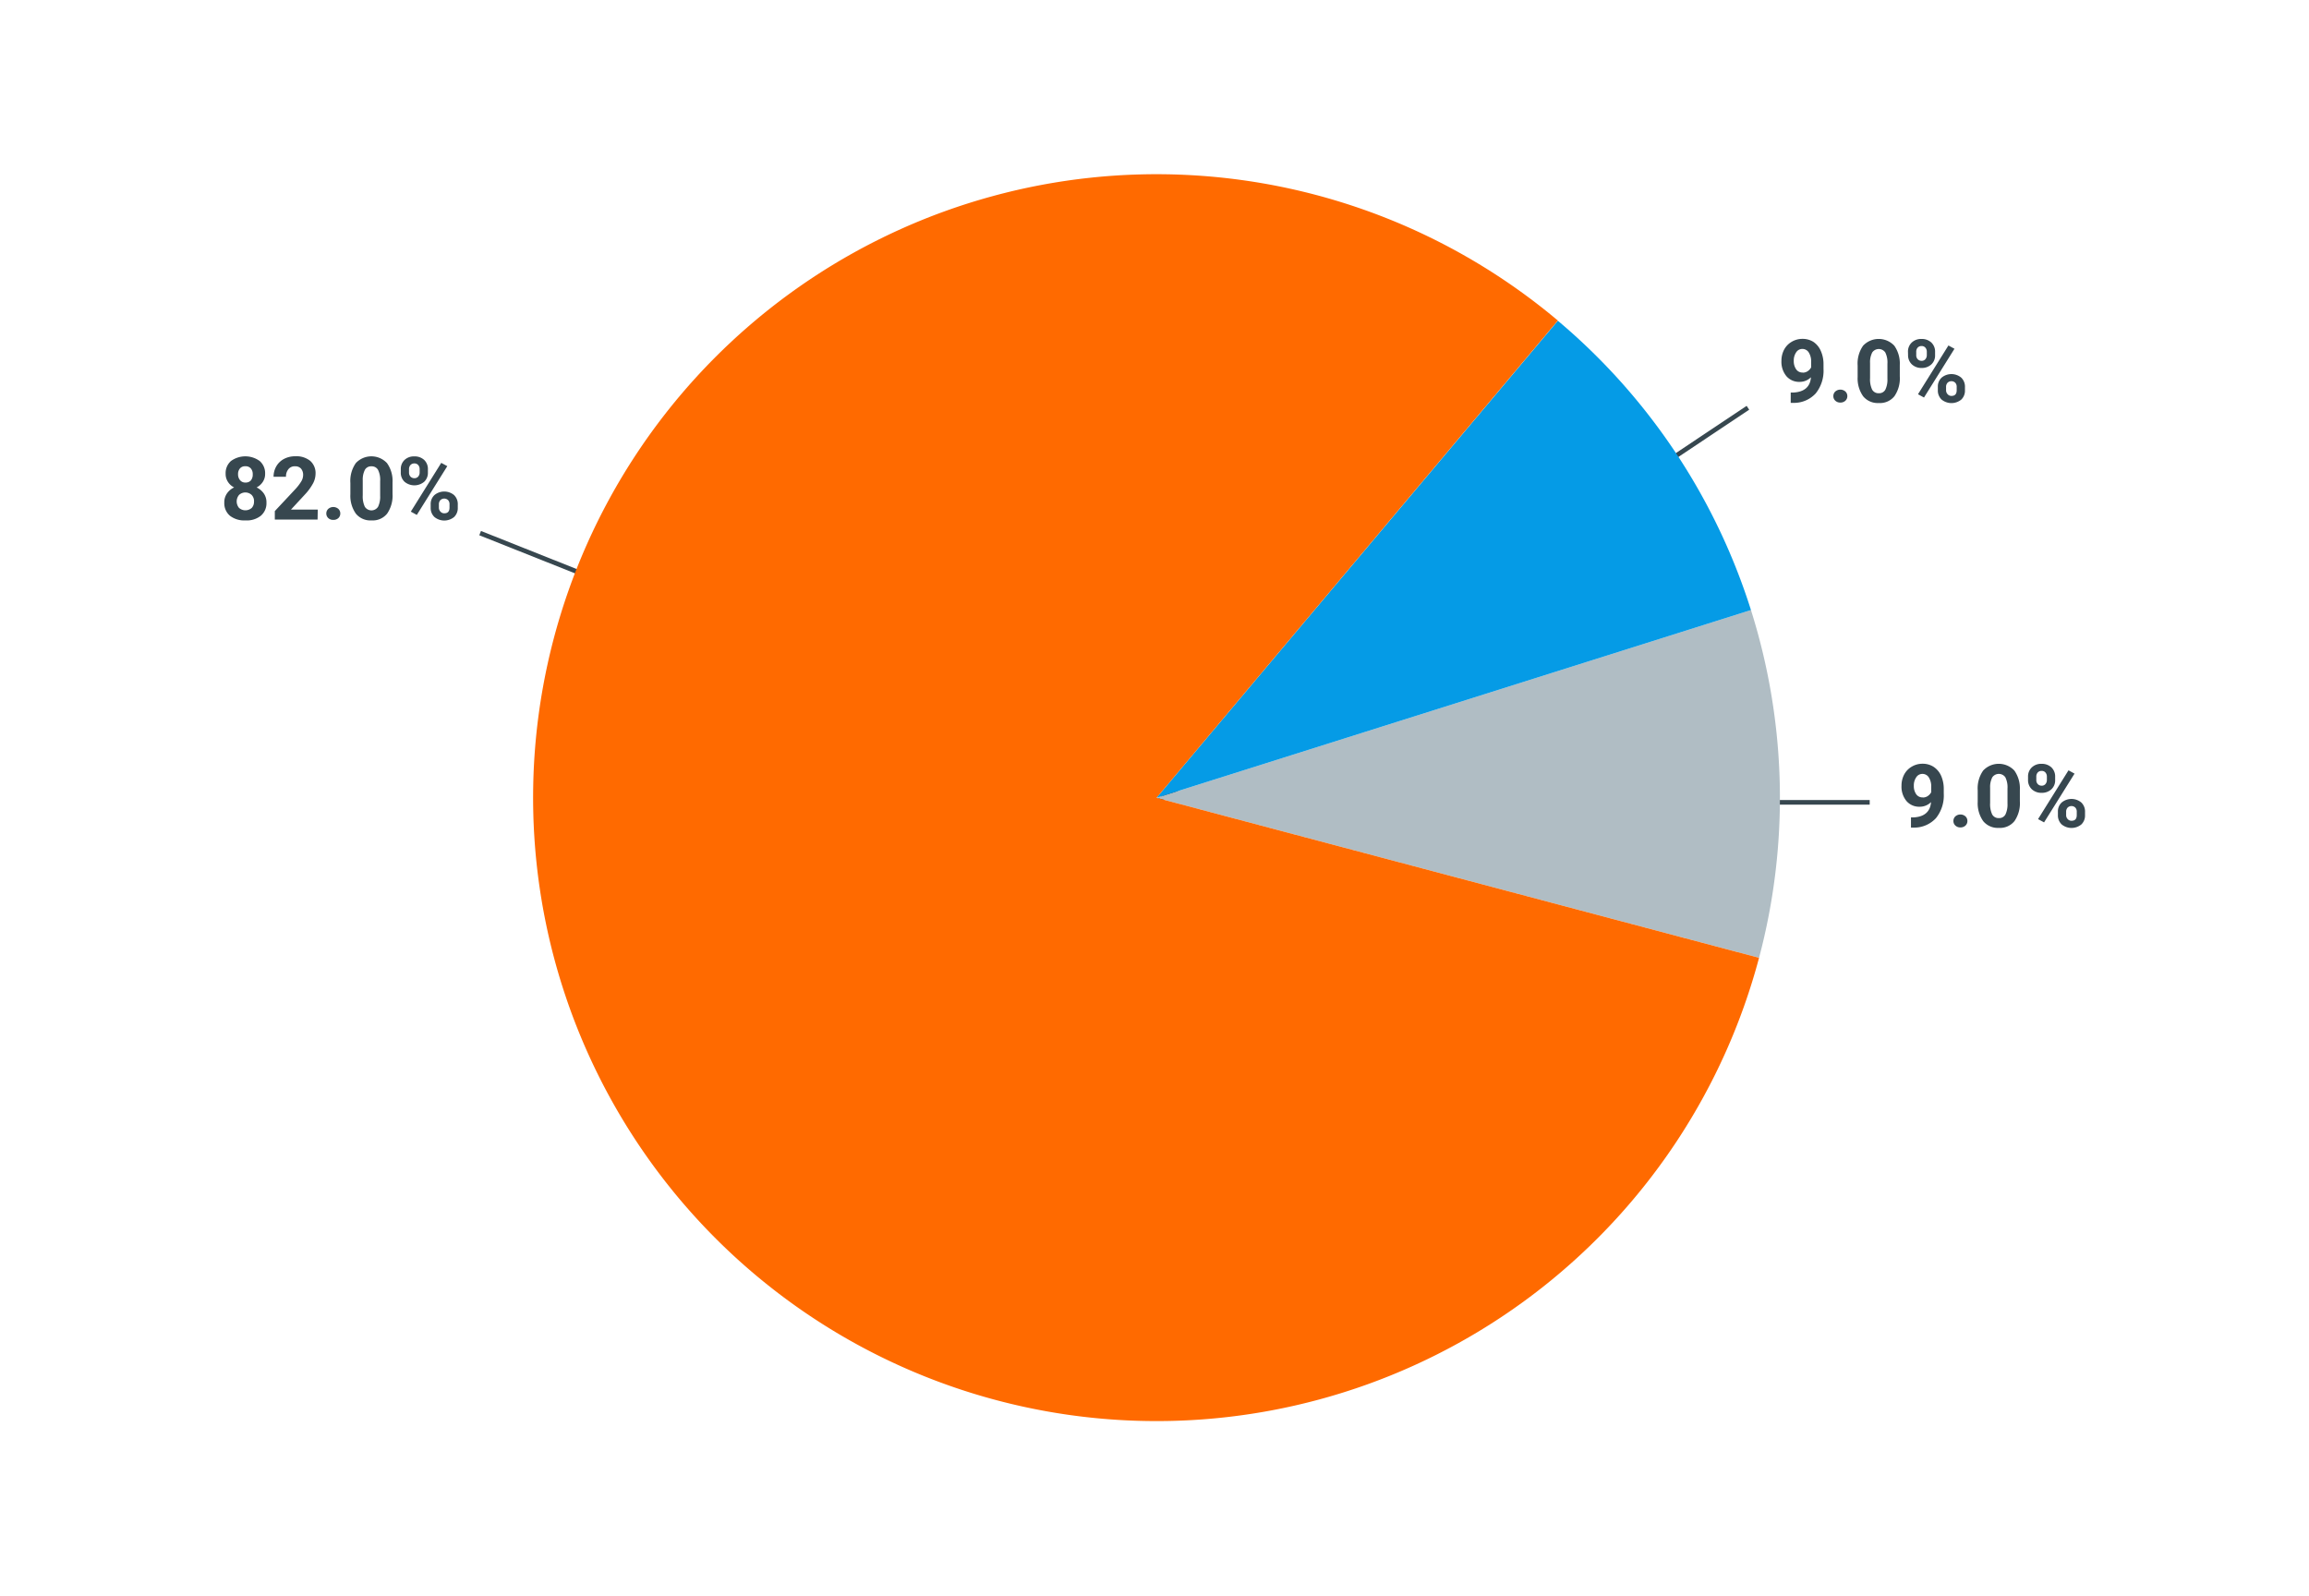
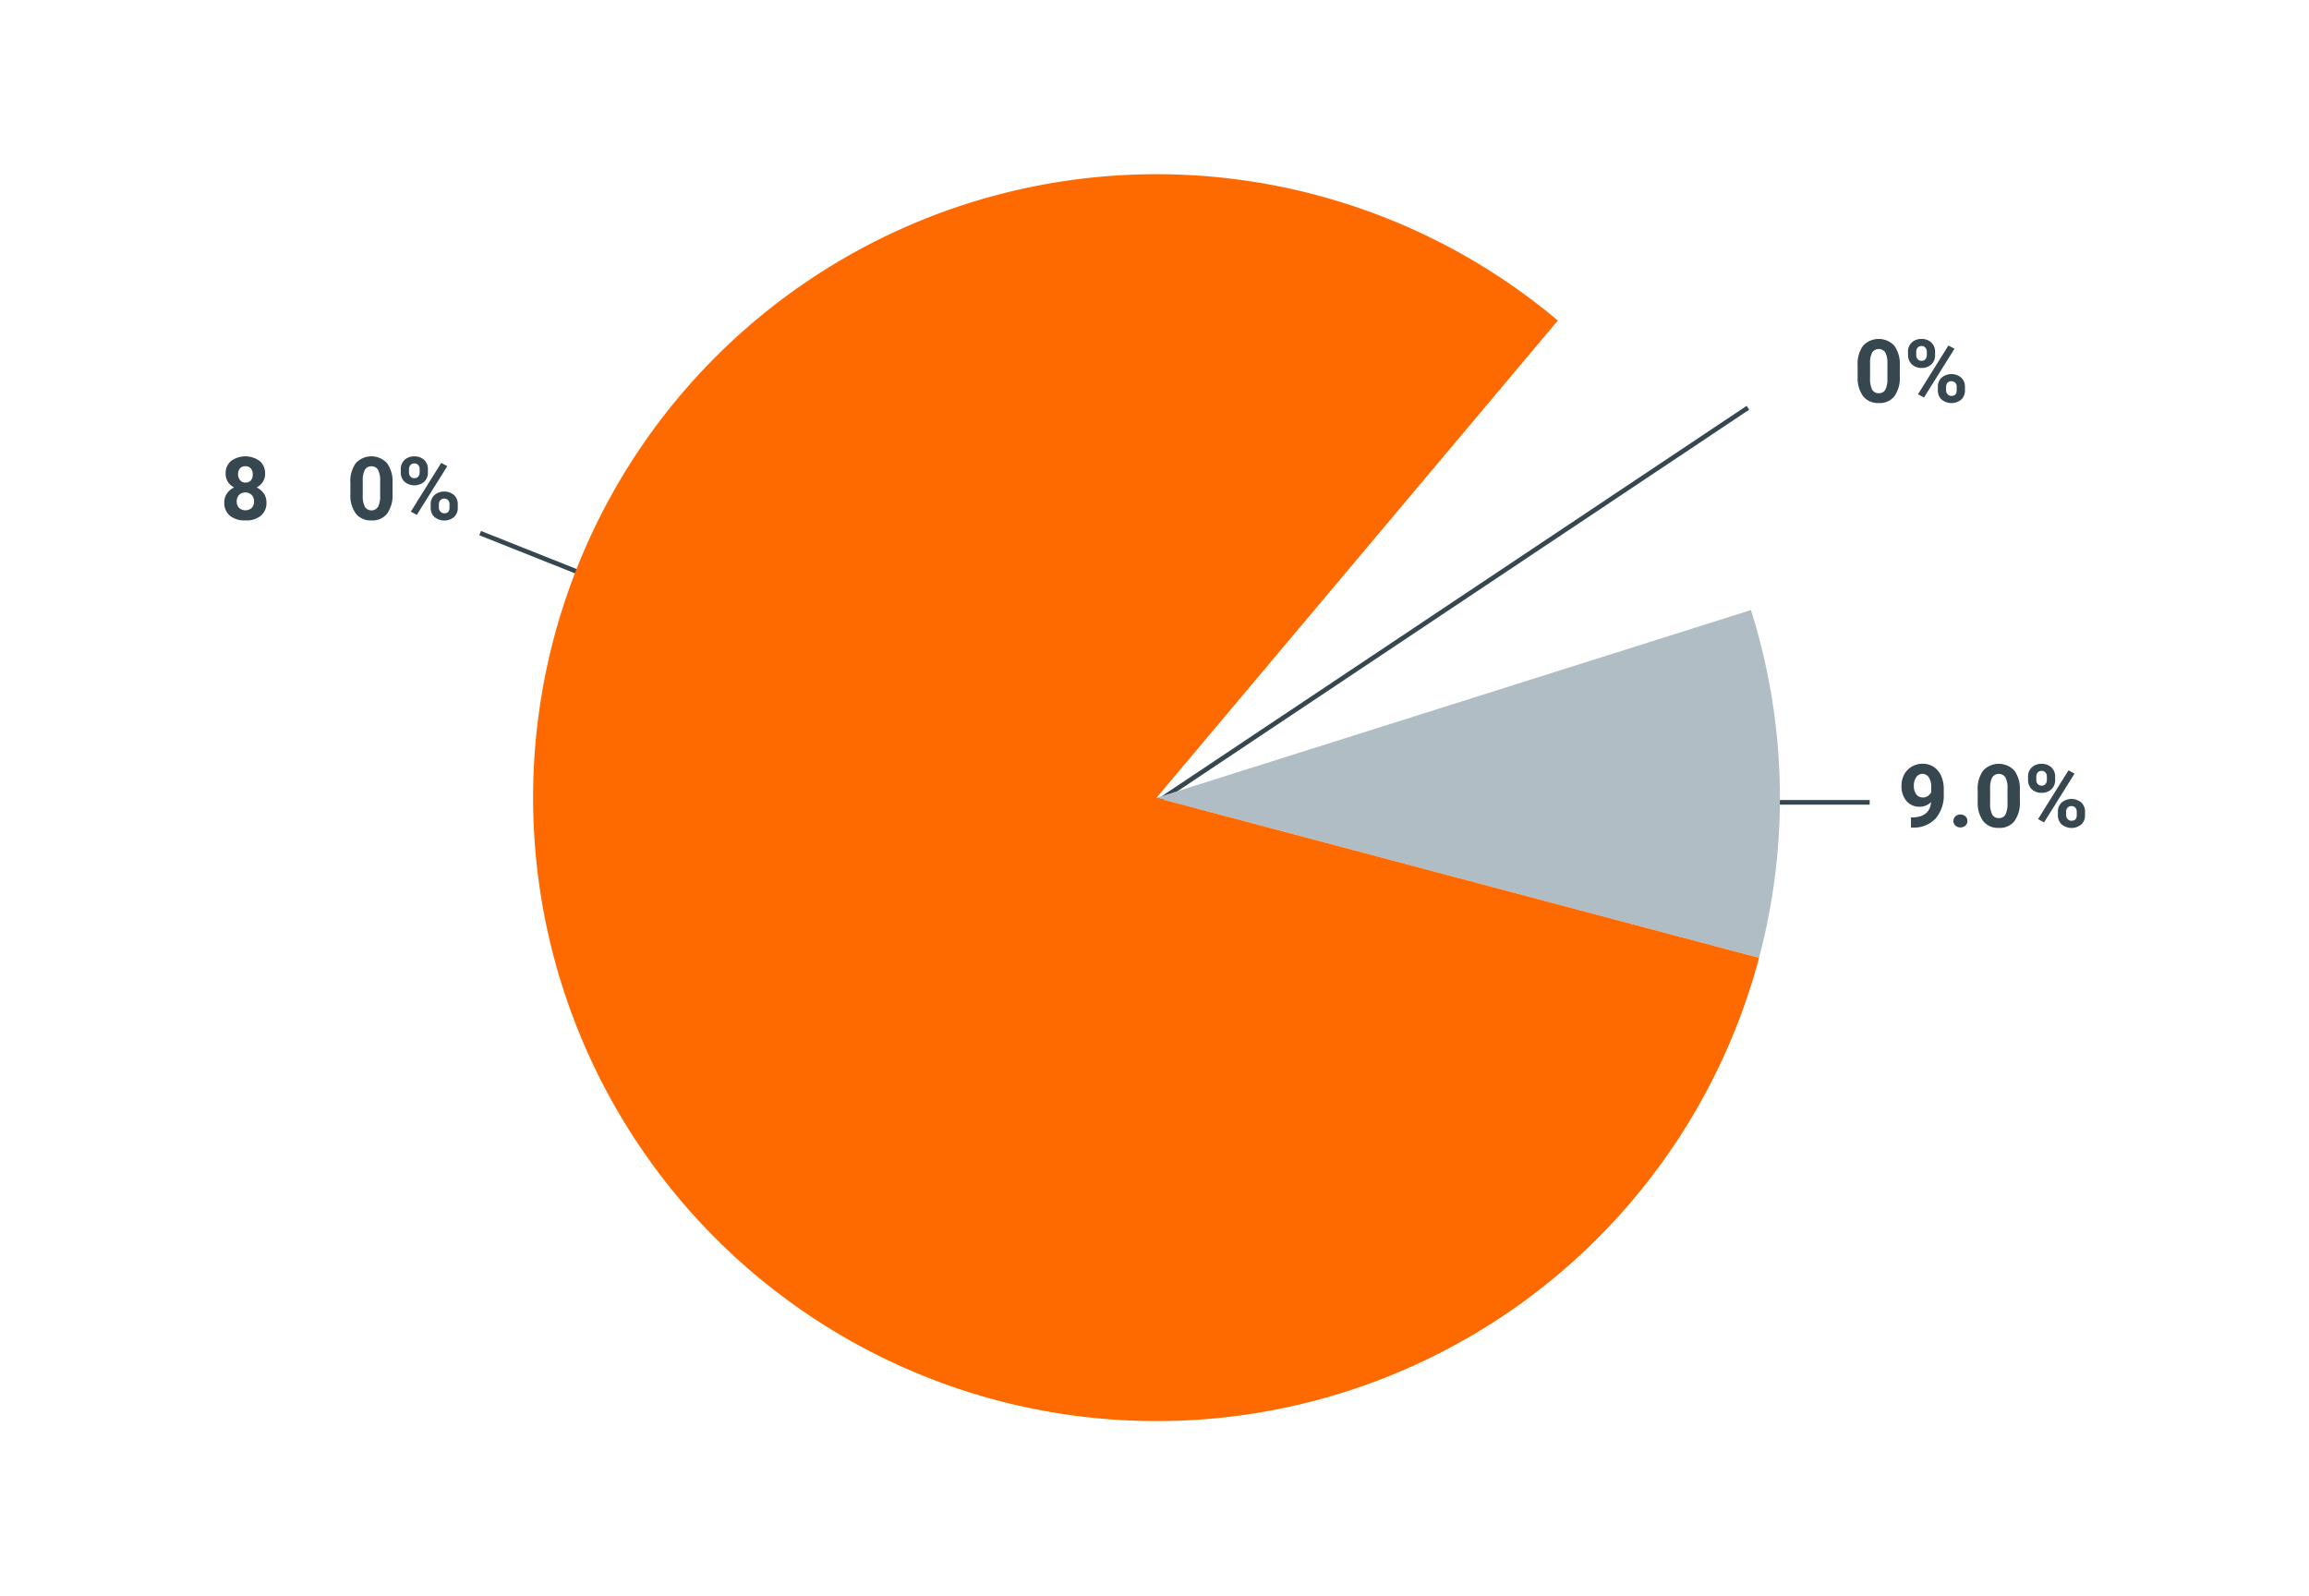
<svg xmlns="http://www.w3.org/2000/svg" viewBox="0 0 500 345.51">
  <line x1="404.87" y1="173.74" x2="258.47" y2="173.74" style="fill:none;stroke:#37474f;stroke-miterlimit:10" />
  <line x1="378.5" y1="88.3" x2="250.47" y2="173.74" style="fill:none;stroke:#37474f;stroke-miterlimit:10" />
  <line x1="103.97" y1="115.44" x2="250.47" y2="173.74" style="fill:none;stroke:#37474f;stroke-miterlimit:10" />
  <path d="M57.41,102.59a3.08,3.08,0,0,1-.49,1.74,3.54,3.54,0,0,1-1.35,1.22,4,4,0,0,1,1.55,1.3,3.33,3.33,0,0,1,.58,2,3.53,3.53,0,0,1-1.23,2.84,4.92,4.92,0,0,1-3.33,1,5.06,5.06,0,0,1-3.34-1,3.55,3.55,0,0,1-1.23-2.84,3.33,3.33,0,0,1,.58-2,3.8,3.8,0,0,1,1.55-1.3,3.4,3.4,0,0,1-1.35-1.22,3.08,3.08,0,0,1-.49-1.74A3.48,3.48,0,0,1,50,99.84a5.28,5.28,0,0,1,6.25,0A3.49,3.49,0,0,1,57.41,102.59Zm-2.4,6a1.94,1.94,0,0,0-.51-1.41,2,2,0,0,0-2.74,0,2.19,2.19,0,0,0,0,2.8,2.09,2.09,0,0,0,2.76,0A1.94,1.94,0,0,0,55,108.61Zm-.28-5.89a1.85,1.85,0,0,0-.42-1.27,1.49,1.49,0,0,0-1.18-.47,1.46,1.46,0,0,0-1.16.46,1.85,1.85,0,0,0-.42,1.28A1.93,1.93,0,0,0,52,104a1.43,1.43,0,0,0,1.17.49,1.46,1.46,0,0,0,1.18-.49A2,2,0,0,0,54.73,102.72Z" style="fill:#37474f" />
-   <path d="M68.77,112.51H59.51v-1.84L63.88,106a10.58,10.58,0,0,0,1.33-1.71,2.73,2.73,0,0,0,.43-1.39,2.09,2.09,0,0,0-.45-1.42,1.67,1.67,0,0,0-1.3-.51,1.73,1.73,0,0,0-1.43.62,2.49,2.49,0,0,0-.53,1.65H59.24a4.51,4.51,0,0,1,.59-2.26,4.19,4.19,0,0,1,1.66-1.6,5.17,5.17,0,0,1,2.44-.58,4.79,4.79,0,0,1,3.25,1,3.53,3.53,0,0,1,1.15,2.83,4.54,4.54,0,0,1-.52,2A11.53,11.53,0,0,1,66,107.11L63,110.35h5.81Z" style="fill:#37474f" />
-   <path d="M70.66,111.19a1.34,1.34,0,0,1,.43-1,1.67,1.67,0,0,1,2.17,0,1.34,1.34,0,0,1,.43,1,1.36,1.36,0,0,1-.42,1,1.57,1.57,0,0,1-1.1.39,1.52,1.52,0,0,1-1.08-.39A1.34,1.34,0,0,1,70.66,111.19Z" style="fill:#37474f" />
  <path d="M85,106.92a6.87,6.87,0,0,1-1.16,4.29,4,4,0,0,1-3.39,1.48,4.07,4.07,0,0,1-3.38-1.45,6.67,6.67,0,0,1-1.2-4.18v-2.48a6.72,6.72,0,0,1,1.18-4.3,4.62,4.62,0,0,1,6.75,0,6.59,6.59,0,0,1,1.2,4.17Zm-2.68-2.73a4.91,4.91,0,0,0-.46-2.45,1.55,1.55,0,0,0-1.43-.76,1.52,1.52,0,0,0-1.4.73,4.59,4.59,0,0,0-.48,2.27v3.29a5.23,5.23,0,0,0,.45,2.46,1.7,1.7,0,0,0,2.87,0,5,5,0,0,0,.45-2.36Z" style="fill:#37474f" />
  <path d="M86.79,101.6a2.67,2.67,0,0,1,.81-2,2.91,2.91,0,0,1,2.12-.77,3,3,0,0,1,2.13.76,2.71,2.71,0,0,1,.81,2.07v.67a2.64,2.64,0,0,1-.81,2,3.32,3.32,0,0,1-4.24,0,2.67,2.67,0,0,1-.82-2.06Zm1.78.71a1.29,1.29,0,0,0,.32.9,1.15,1.15,0,0,0,.84.34,1.05,1.05,0,0,0,.83-.35,1.35,1.35,0,0,0,.31-.92v-.68a1.33,1.33,0,0,0-.31-.9,1.07,1.07,0,0,0-.84-.35,1.11,1.11,0,0,0-.83.34,1.34,1.34,0,0,0-.32.94Zm1.69,9.19-1.3-.71,6.59-10.56,1.31.71Zm3-2.3a2.62,2.62,0,0,1,.82-2,3.32,3.32,0,0,1,4.24,0,2.7,2.7,0,0,1,.81,2.08v.67a2.66,2.66,0,0,1-.79,2,3.36,3.36,0,0,1-4.27,0,2.67,2.67,0,0,1-.81-2Zm1.78.72a1.21,1.21,0,0,0,.34.87,1.08,1.08,0,0,0,.83.36c.76,0,1.13-.41,1.13-1.25v-.7a1.26,1.26,0,0,0-.31-.9,1.2,1.2,0,0,0-1.67,0,1.3,1.3,0,0,0-.32.92Z" style="fill:#37474f" />
-   <path d="M392.15,81.69a3.41,3.41,0,0,1-2.45,1,3.6,3.6,0,0,1-2.86-1.23,4.86,4.86,0,0,1-1.08-3.32,5.13,5.13,0,0,1,.58-2.43A4.29,4.29,0,0,1,388,74a4.5,4.5,0,0,1,2.34-.62,4.32,4.32,0,0,1,2.37.67A4.52,4.52,0,0,1,394.29,76a7,7,0,0,1,.58,2.87v1a7.83,7.83,0,0,1-1.68,5.31,6.39,6.39,0,0,1-4.76,2.06h-.66V85h.6C390.7,84.87,392,83.77,392.15,81.69Zm-1.79-1a1.84,1.84,0,0,0,1.12-.34,2.25,2.25,0,0,0,.71-.8V78.42a3.64,3.64,0,0,0-.52-2.11,1.62,1.62,0,0,0-1.39-.75,1.57,1.57,0,0,0-1.33.73,3.11,3.11,0,0,0-.52,1.85,3.06,3.06,0,0,0,.51,1.82A1.64,1.64,0,0,0,390.36,80.67Z" style="fill:#37474f" />
-   <path d="M397,85.77a1.34,1.34,0,0,1,.43-1,1.67,1.67,0,0,1,2.17,0,1.34,1.34,0,0,1,.43,1,1.33,1.33,0,0,1-.42,1,1.54,1.54,0,0,1-1.1.4,1.49,1.49,0,0,1-1.08-.4A1.3,1.3,0,0,1,397,85.77Z" style="fill:#37474f" />
  <path d="M411.39,81.5a6.81,6.81,0,0,1-1.16,4.29,4,4,0,0,1-3.39,1.48,4.08,4.08,0,0,1-3.38-1.45,6.67,6.67,0,0,1-1.2-4.18V79.15a6.71,6.71,0,0,1,1.18-4.29,4.63,4.63,0,0,1,6.76,0A6.66,6.66,0,0,1,411.39,79Zm-2.68-2.73a4.91,4.91,0,0,0-.46-2.45,1.72,1.72,0,0,0-2.83,0,4.57,4.57,0,0,0-.47,2.28v3.29a5.24,5.24,0,0,0,.44,2.46,1.56,1.56,0,0,0,1.45.8,1.52,1.52,0,0,0,1.42-.77,5,5,0,0,0,.45-2.36Z" style="fill:#37474f" />
  <path d="M413.16,76.18a2.67,2.67,0,0,1,.81-2,2.92,2.92,0,0,1,2.12-.78,3,3,0,0,1,2.13.77,2.71,2.71,0,0,1,.81,2.07v.67a2.61,2.61,0,0,1-.81,2,3,3,0,0,1-2.11.77A3,3,0,0,1,414,78.9a2.71,2.71,0,0,1-.82-2.06Zm1.79.71a1.24,1.24,0,0,0,.32.9,1.11,1.11,0,0,0,.84.34,1,1,0,0,0,.82-.35,1.35,1.35,0,0,0,.31-.92v-.68a1.33,1.33,0,0,0-.31-.9,1.06,1.06,0,0,0-.84-.35,1.11,1.11,0,0,0-.83.34,1.33,1.33,0,0,0-.31.94Zm1.68,9.19-1.3-.71,6.59-10.56,1.31.71Zm3-2.31a2.61,2.61,0,0,1,.82-2,3.32,3.32,0,0,1,4.24,0,2.7,2.7,0,0,1,.81,2.08v.67a2.66,2.66,0,0,1-.79,2,3.36,3.36,0,0,1-4.27,0,2.67,2.67,0,0,1-.81-2Zm1.78.73a1.21,1.21,0,0,0,.34.87,1.08,1.08,0,0,0,.83.36c.76,0,1.13-.41,1.13-1.25v-.71a1.25,1.25,0,0,0-.31-.89,1.2,1.2,0,0,0-1.67,0,1.3,1.3,0,0,0-.32.92Z" style="fill:#37474f" />
  <path d="M418.15,173.69a3.41,3.41,0,0,1-2.45,1,3.6,3.6,0,0,1-2.86-1.23,4.86,4.86,0,0,1-1.08-3.32,5.13,5.13,0,0,1,.58-2.43A4.29,4.29,0,0,1,414,166a4.5,4.5,0,0,1,2.34-.62,4.32,4.32,0,0,1,2.37.67,4.52,4.52,0,0,1,1.62,1.92,7,7,0,0,1,.58,2.87v1a7.83,7.83,0,0,1-1.68,5.31,6.39,6.39,0,0,1-4.76,2.06h-.66V177h.6C416.7,176.87,418,175.77,418.15,173.69Zm-1.79-1a1.84,1.84,0,0,0,1.12-.34,2.25,2.25,0,0,0,.71-.8v-1.11a3.64,3.64,0,0,0-.52-2.11,1.62,1.62,0,0,0-1.39-.75,1.57,1.57,0,0,0-1.33.73,3.11,3.11,0,0,0-.52,1.85,3.06,3.06,0,0,0,.51,1.82A1.64,1.64,0,0,0,416.36,172.67Z" style="fill:#37474f" />
  <path d="M423,177.77a1.34,1.34,0,0,1,.43-1,1.67,1.67,0,0,1,2.17,0,1.34,1.34,0,0,1,.43,1,1.33,1.33,0,0,1-.42,1,1.54,1.54,0,0,1-1.1.4,1.49,1.49,0,0,1-1.08-.4A1.3,1.3,0,0,1,423,177.77Z" style="fill:#37474f" />
  <path d="M437.39,173.5a6.81,6.81,0,0,1-1.16,4.29,4,4,0,0,1-3.39,1.48,4.08,4.08,0,0,1-3.38-1.45,6.67,6.67,0,0,1-1.2-4.18v-2.49a6.71,6.71,0,0,1,1.18-4.29,4.63,4.63,0,0,1,6.76,0,6.66,6.66,0,0,1,1.19,4.17Zm-2.68-2.73a4.91,4.91,0,0,0-.46-2.45,1.72,1.72,0,0,0-2.83,0,4.57,4.57,0,0,0-.47,2.28v3.29a5.24,5.24,0,0,0,.44,2.46,1.56,1.56,0,0,0,1.45.8,1.52,1.52,0,0,0,1.42-.77,5,5,0,0,0,.45-2.36Z" style="fill:#37474f" />
  <path d="M439.16,168.18a2.67,2.67,0,0,1,.81-2,2.92,2.92,0,0,1,2.12-.78,3,3,0,0,1,2.13.77,2.71,2.71,0,0,1,.81,2.07v.67a2.61,2.61,0,0,1-.81,2,3,3,0,0,1-2.11.77,3,3,0,0,1-2.13-.77,2.71,2.71,0,0,1-.82-2.06Zm1.79.71a1.24,1.24,0,0,0,.32.9,1.11,1.11,0,0,0,.84.34,1,1,0,0,0,.82-.35,1.35,1.35,0,0,0,.31-.92v-.68a1.33,1.33,0,0,0-.31-.9,1.06,1.06,0,0,0-.84-.35,1.11,1.11,0,0,0-.83.34,1.33,1.33,0,0,0-.31.94Zm1.68,9.19-1.3-.71,6.59-10.56,1.31.71Zm3-2.31a2.61,2.61,0,0,1,.82-2,3.32,3.32,0,0,1,4.24,0,2.7,2.7,0,0,1,.81,2.08v.67a2.66,2.66,0,0,1-.79,2,3.36,3.36,0,0,1-4.27,0,2.67,2.67,0,0,1-.81-2Zm1.78.73a1.21,1.21,0,0,0,.34.87,1.08,1.08,0,0,0,.83.36c.76,0,1.13-.41,1.13-1.25v-.71a1.25,1.25,0,0,0-.31-.89,1.2,1.2,0,0,0-1.67,0,1.3,1.3,0,0,0-.32.92Z" style="fill:#37474f" />
  <path d="M250.43,172.76,379.16,132.1a135,135,0,0,1,1.75,75.31L250.43,172.76h0" style="fill:#b0bdc4" />
-   <path d="M250.43,172.76,337.34,69.45a135,135,0,0,1,41.82,62.65L250.43,172.76h0" style="fill:#059be6" />
  <path d="M250.43,172.76l130.48,34.65a135,135,0,1,1-43.57-138L250.43,172.76h0" style="fill:#ff6a00" />
</svg>